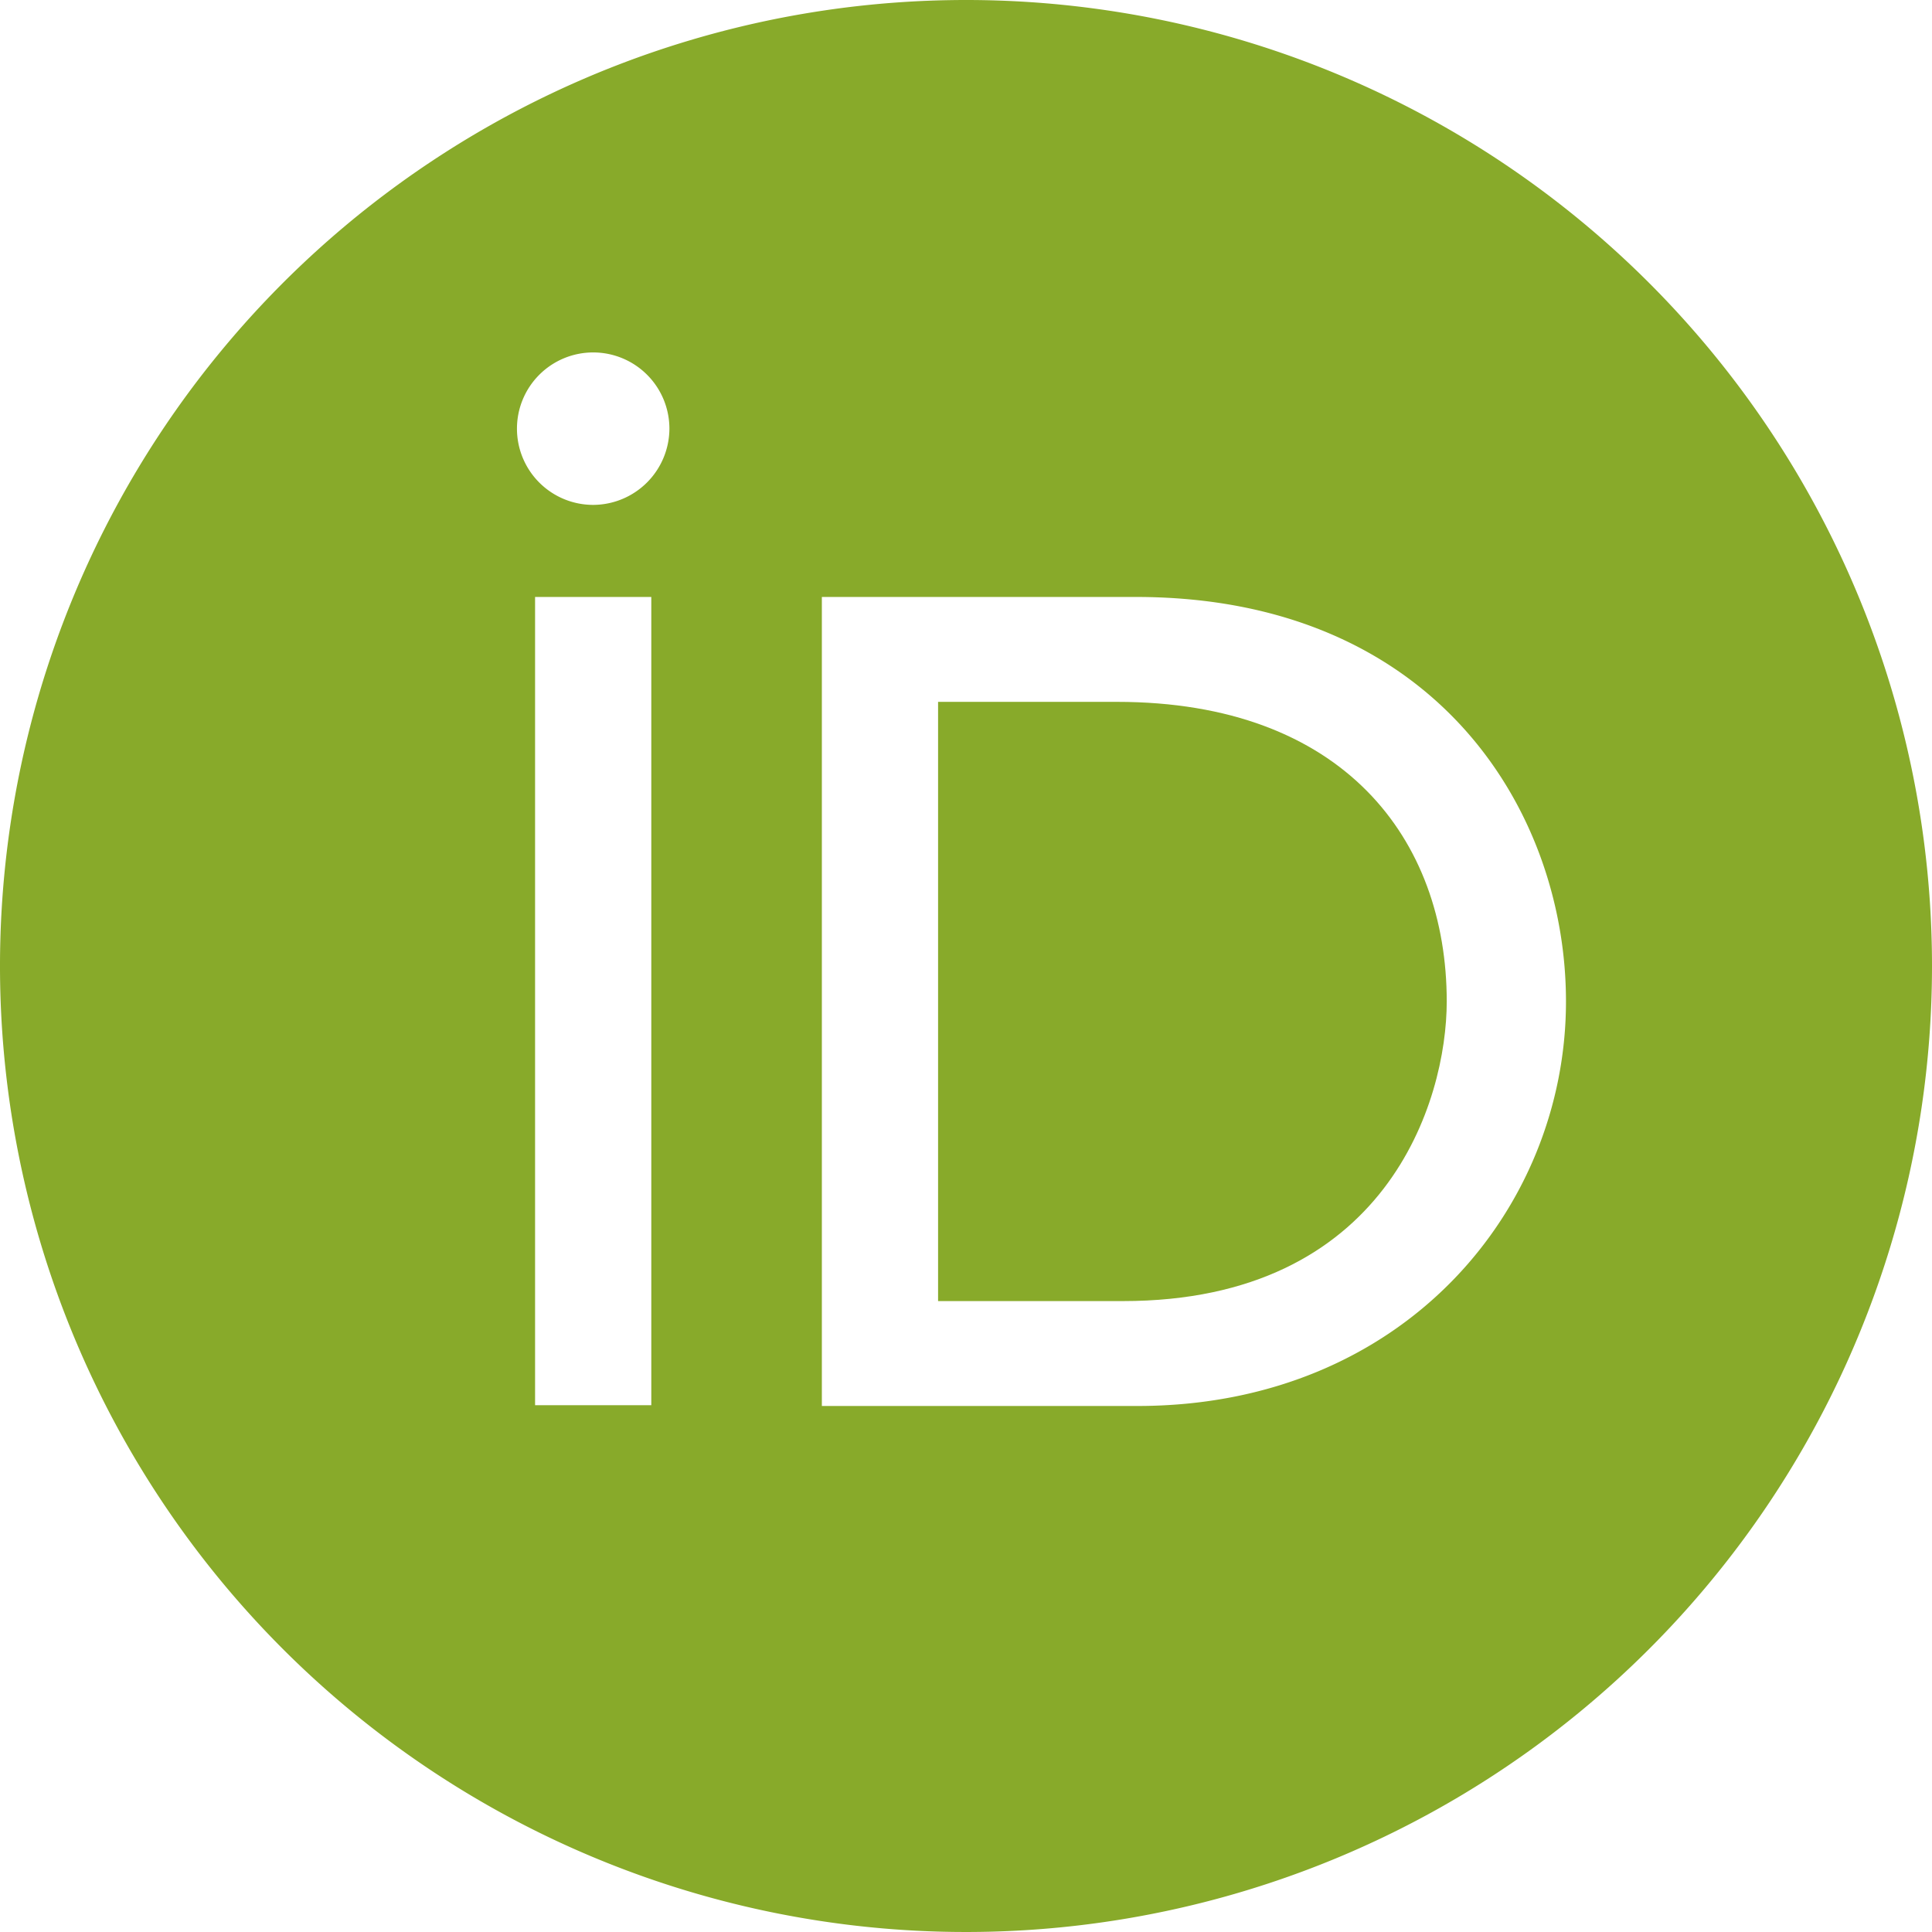
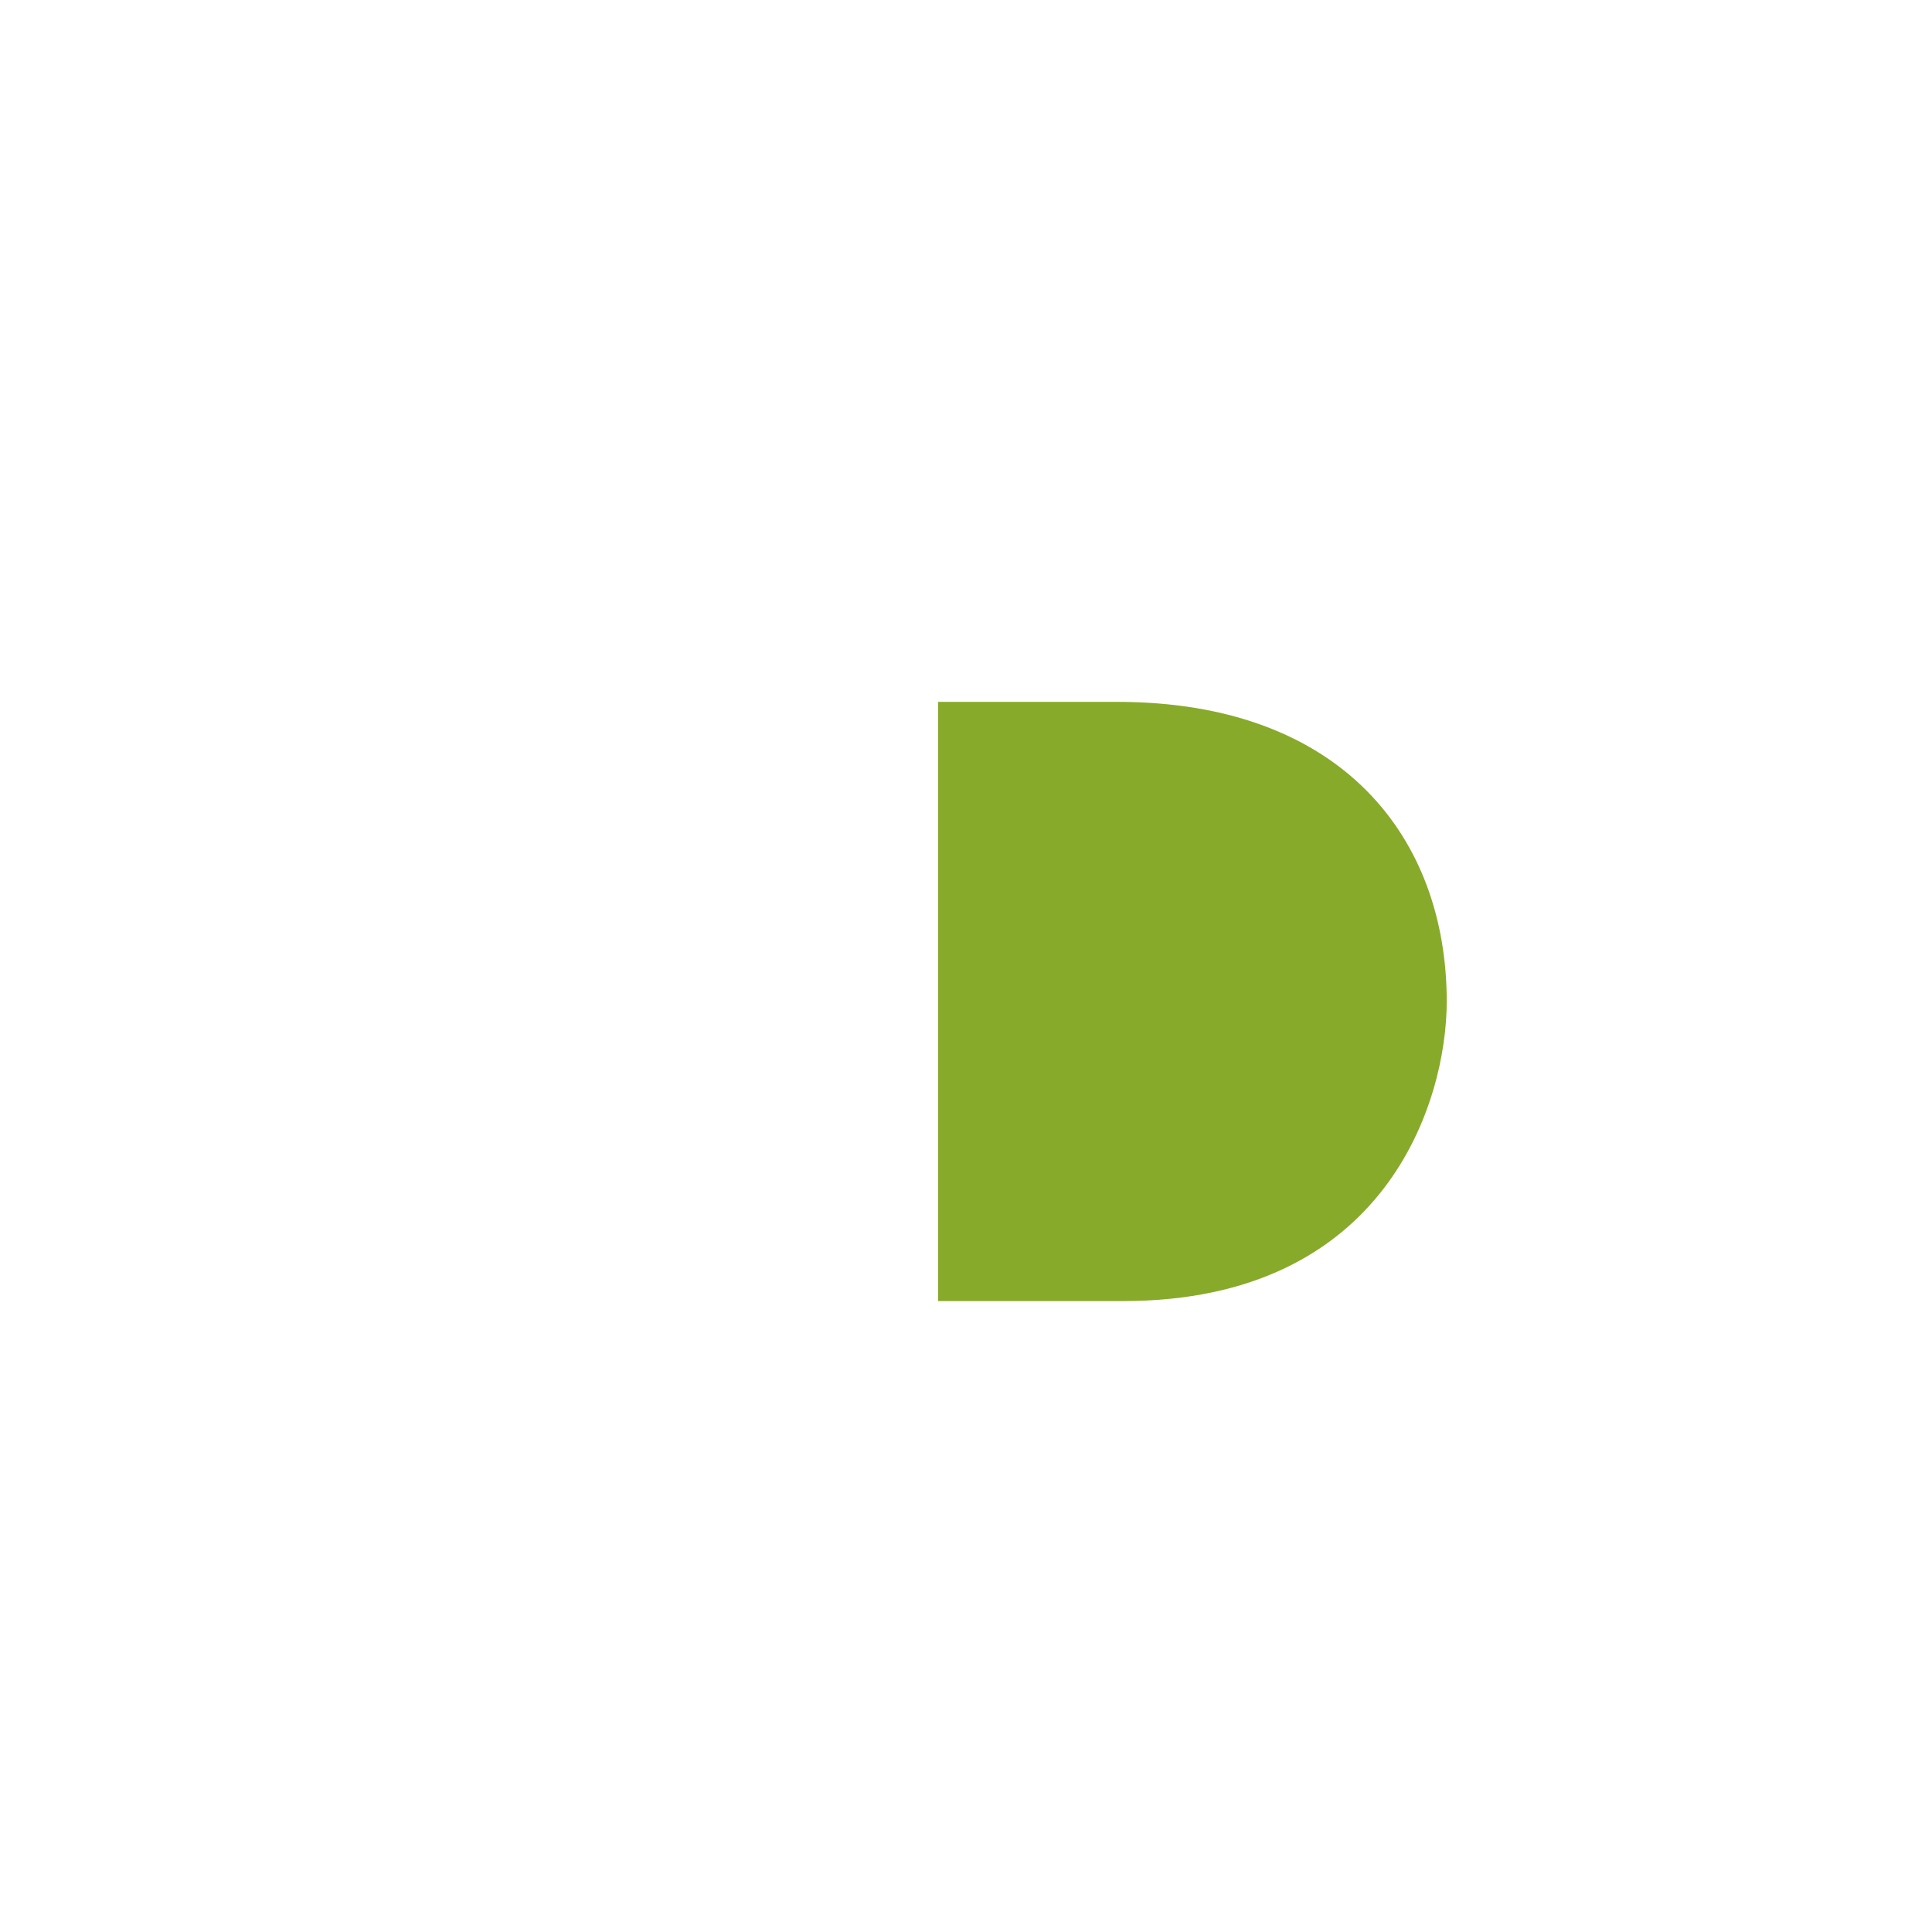
<svg xmlns="http://www.w3.org/2000/svg" viewBox="0 0 256 256">
  <title>orchid</title>
-   <path d="M148,93H124.3v79.4h24.5c34.9,0,42.9-26.5,42.9-39.7C191.7,111.2,178,93,148,93Z" fill="#88aa2a" />
-   <path d="M128,0A128,128,0,1,0,256,128,127.99,127.99,0,0,0,128,0ZM86.3,127.5v58.7H70.9V79.1H86.3ZM78.6,66.9A10.1,10.1,0,1,1,88.7,56.8,10.136,10.136,0,0,1,78.6,66.9Zm72.1,119.4H108.9V79.1h41.6c39.6,0,57,28.3,57,53.6C207.5,160.2,186,186.3,150.7,186.3Z" fill="#88aa2a" />
+   <path d="M148,93H124.3v79.4h24.5c34.9,0,42.9-26.5,42.9-39.7C191.7,111.2,178,93,148,93" fill="#88aa2a" />
</svg>